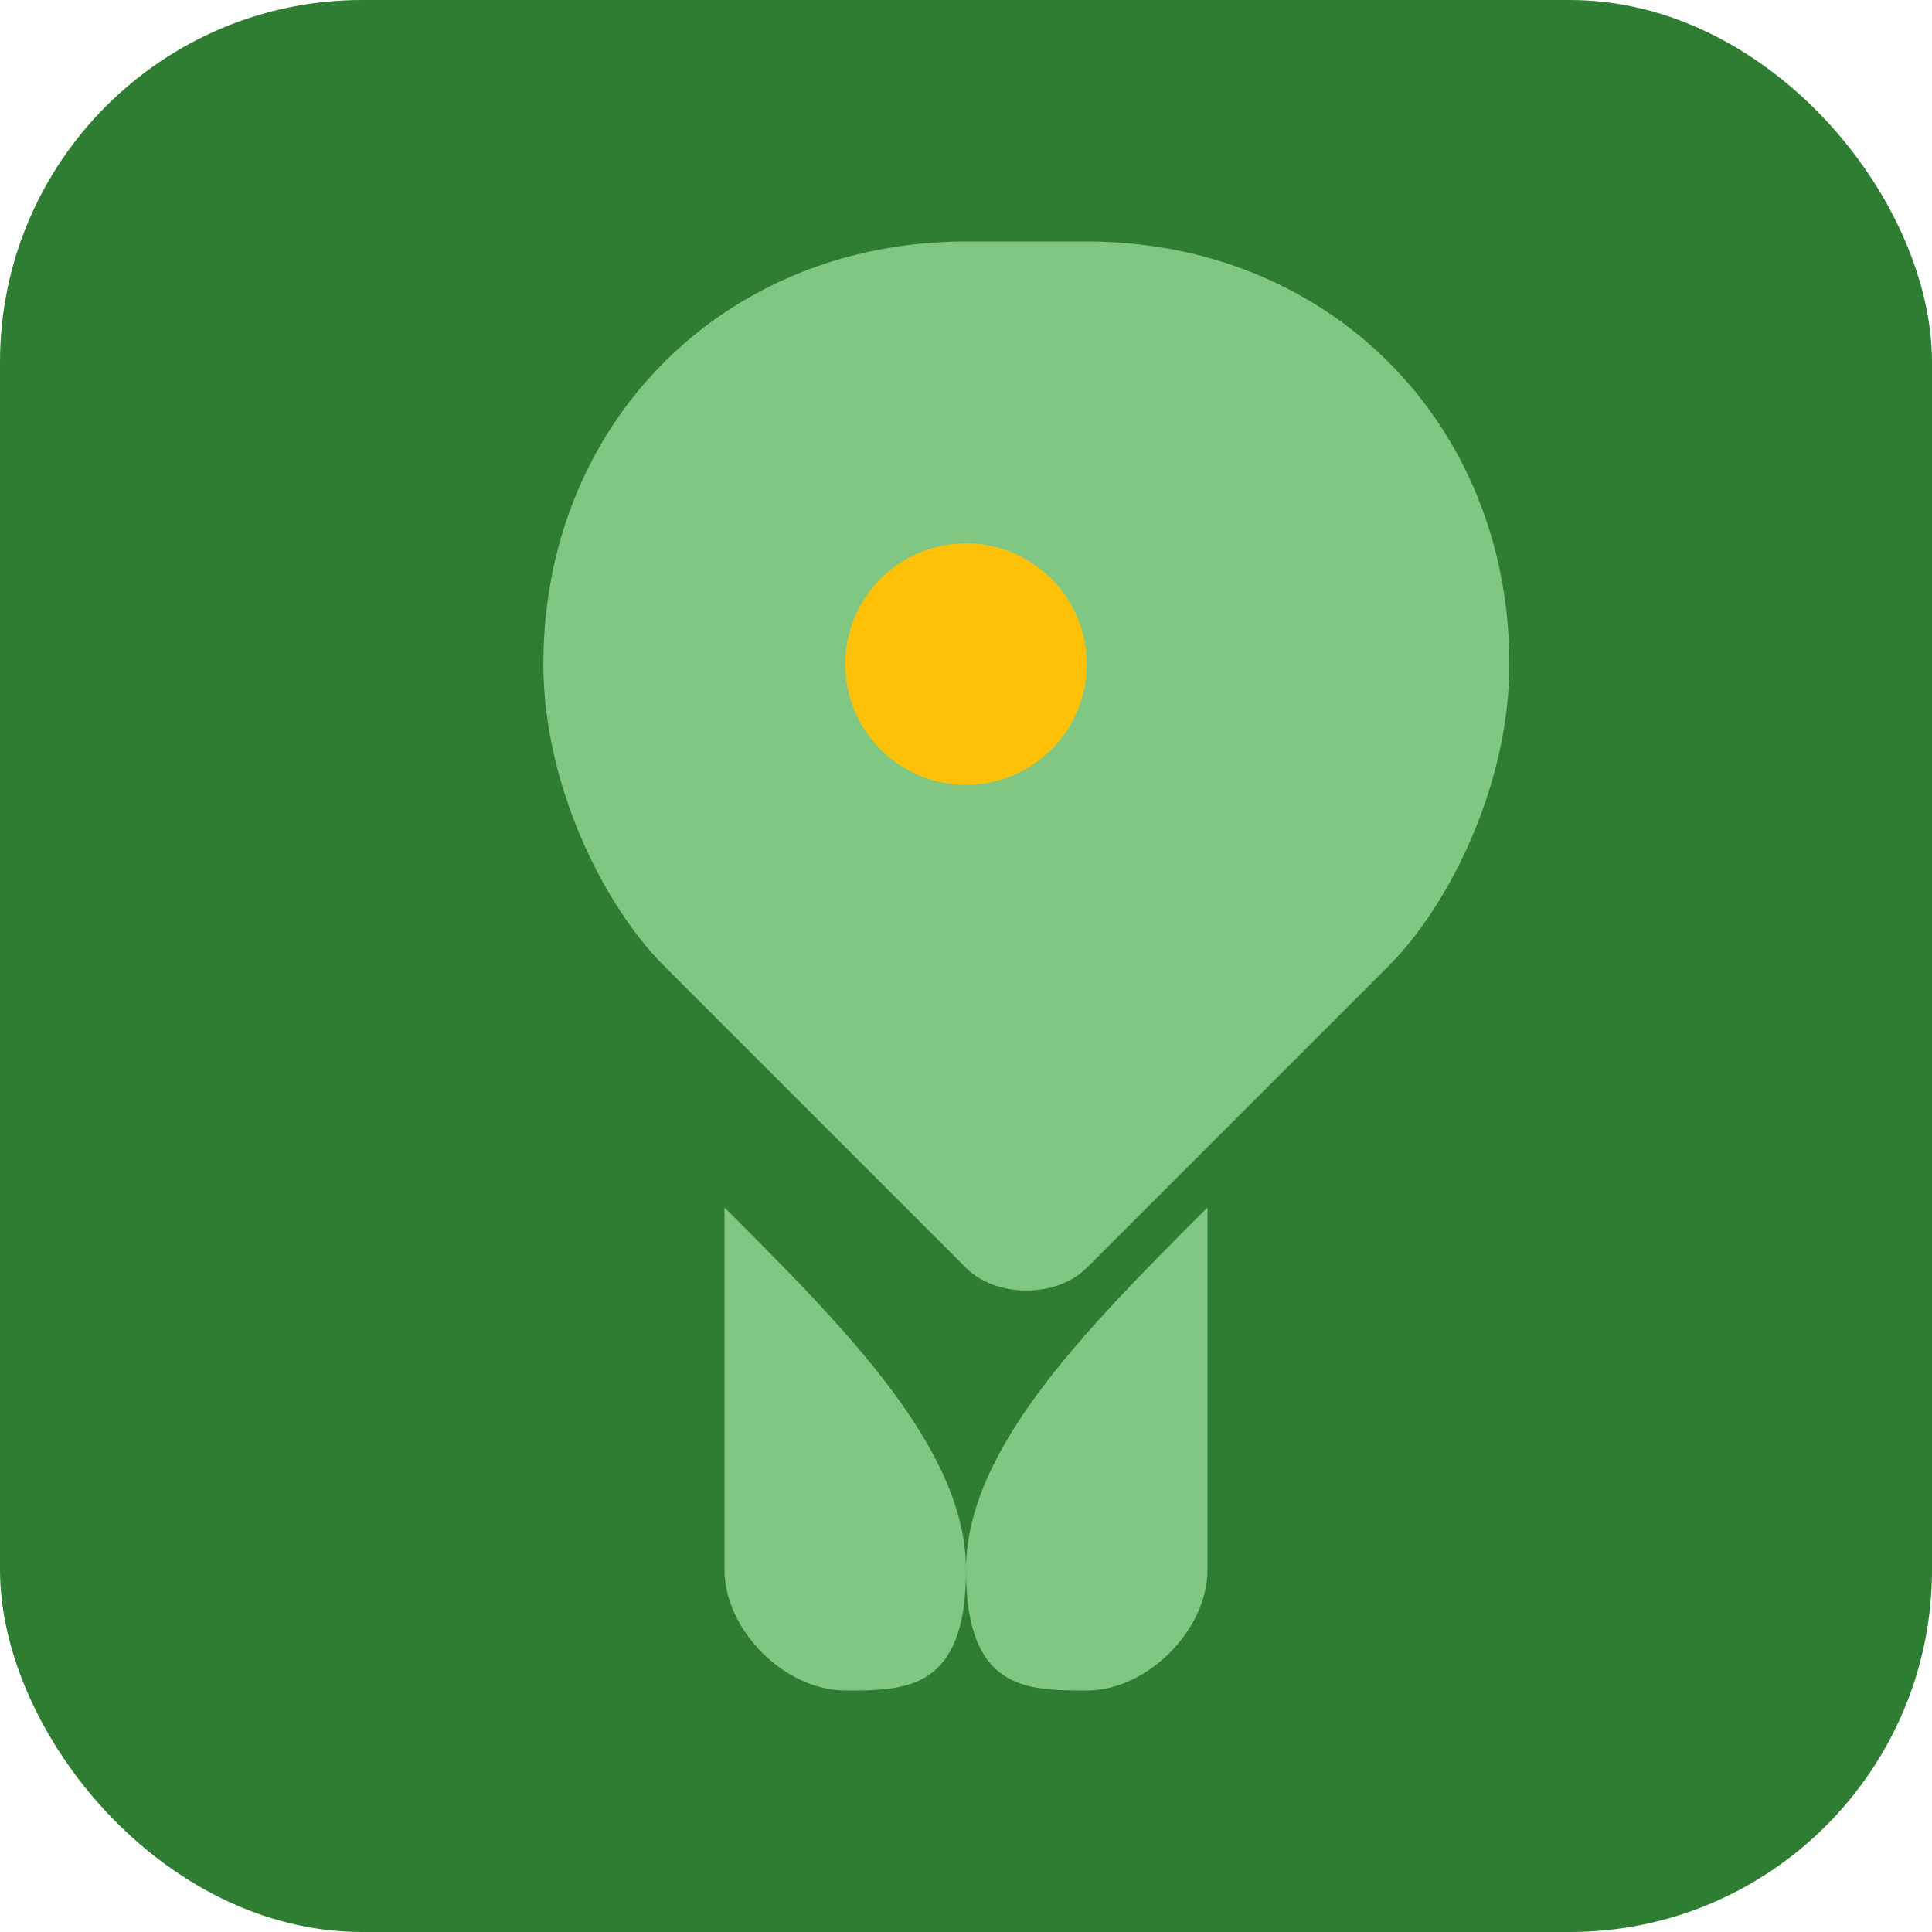
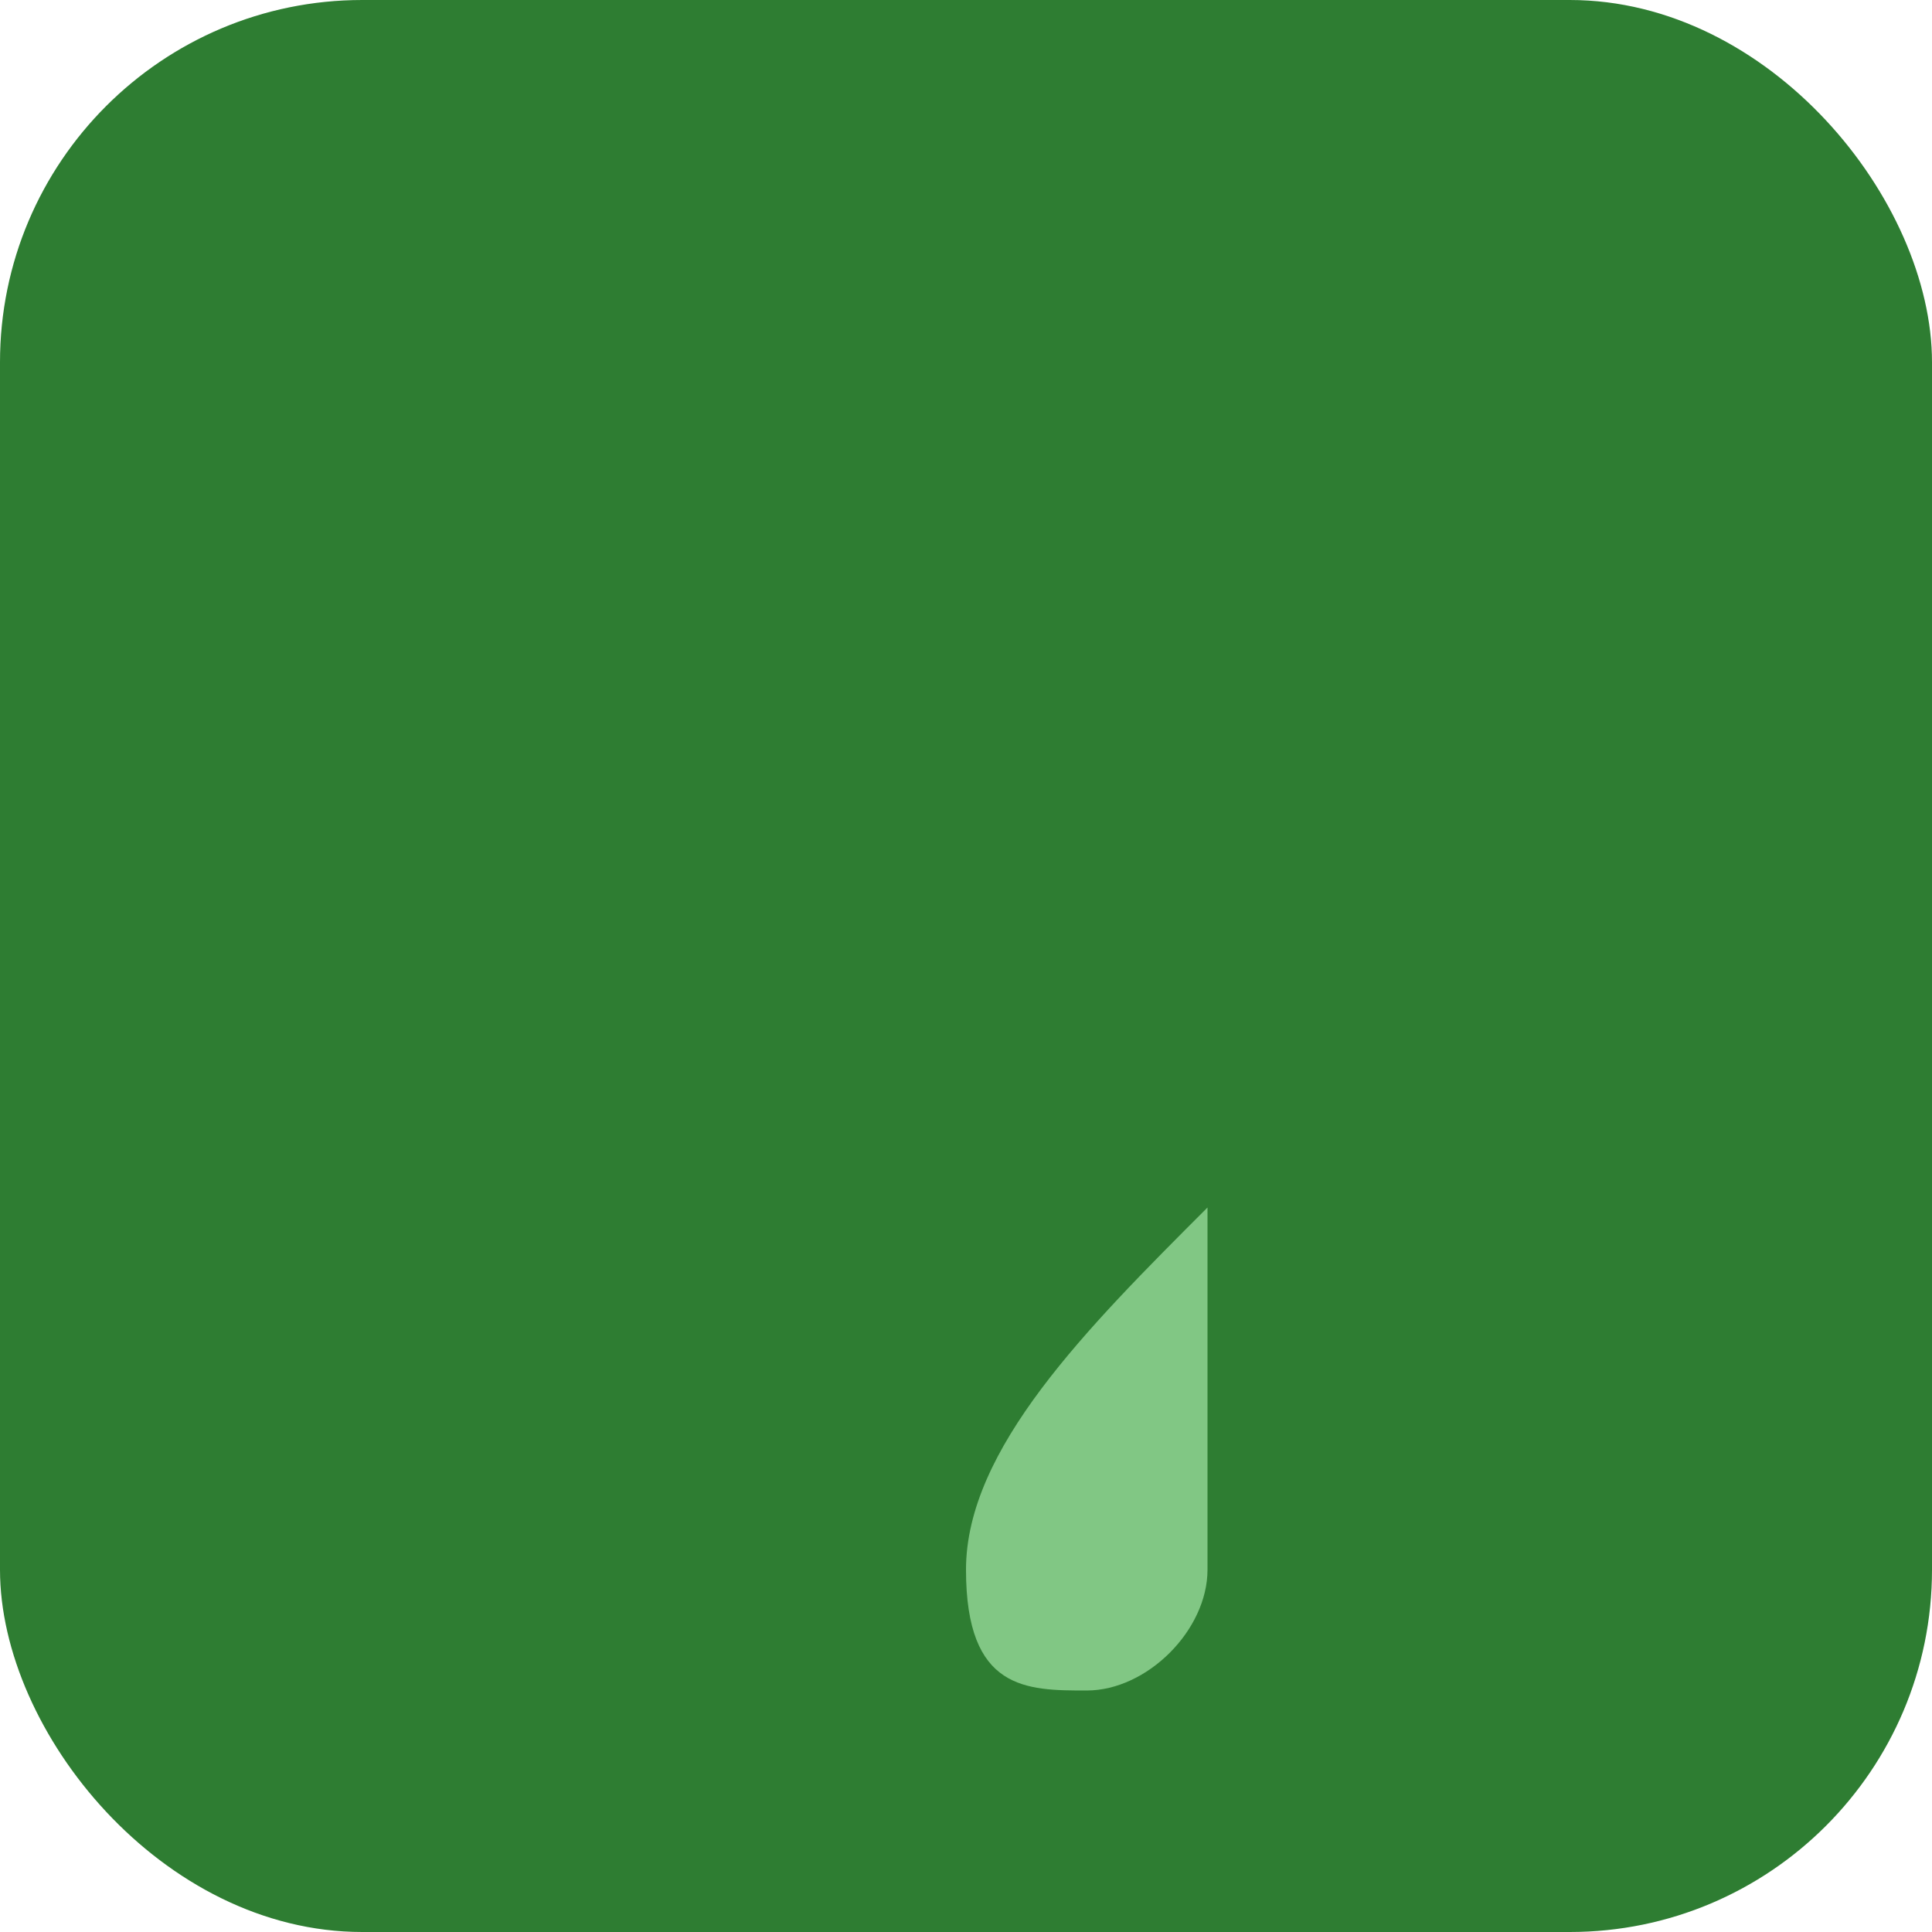
<svg xmlns="http://www.w3.org/2000/svg" viewBox="0 0 32 32" fill="none">
  <rect width="32" height="32" rx="6" fill="#2E7D32" />
-   <path d="M16 4c-4 0-7 3-7 7 0 2 1 4 2 5l5 5c.5.5 1.5.5 2 0l5-5c1-1 2-3 2-5 0-4-3-7-7-7z" fill="#81C784" />
-   <circle cx="16" cy="11" r="2" fill="#FFC107" />
-   <path d="M12 20c2 2 4 4 4 6s-1 2-2 2-2-1-2-2c0-2 0-4 0-6z" fill="#81C784" />
  <path d="M20 20c-2 2-4 4-4 6s1 2 2 2 2-1 2-2c0-2 0-4 0-6z" fill="#81C784" />
</svg>